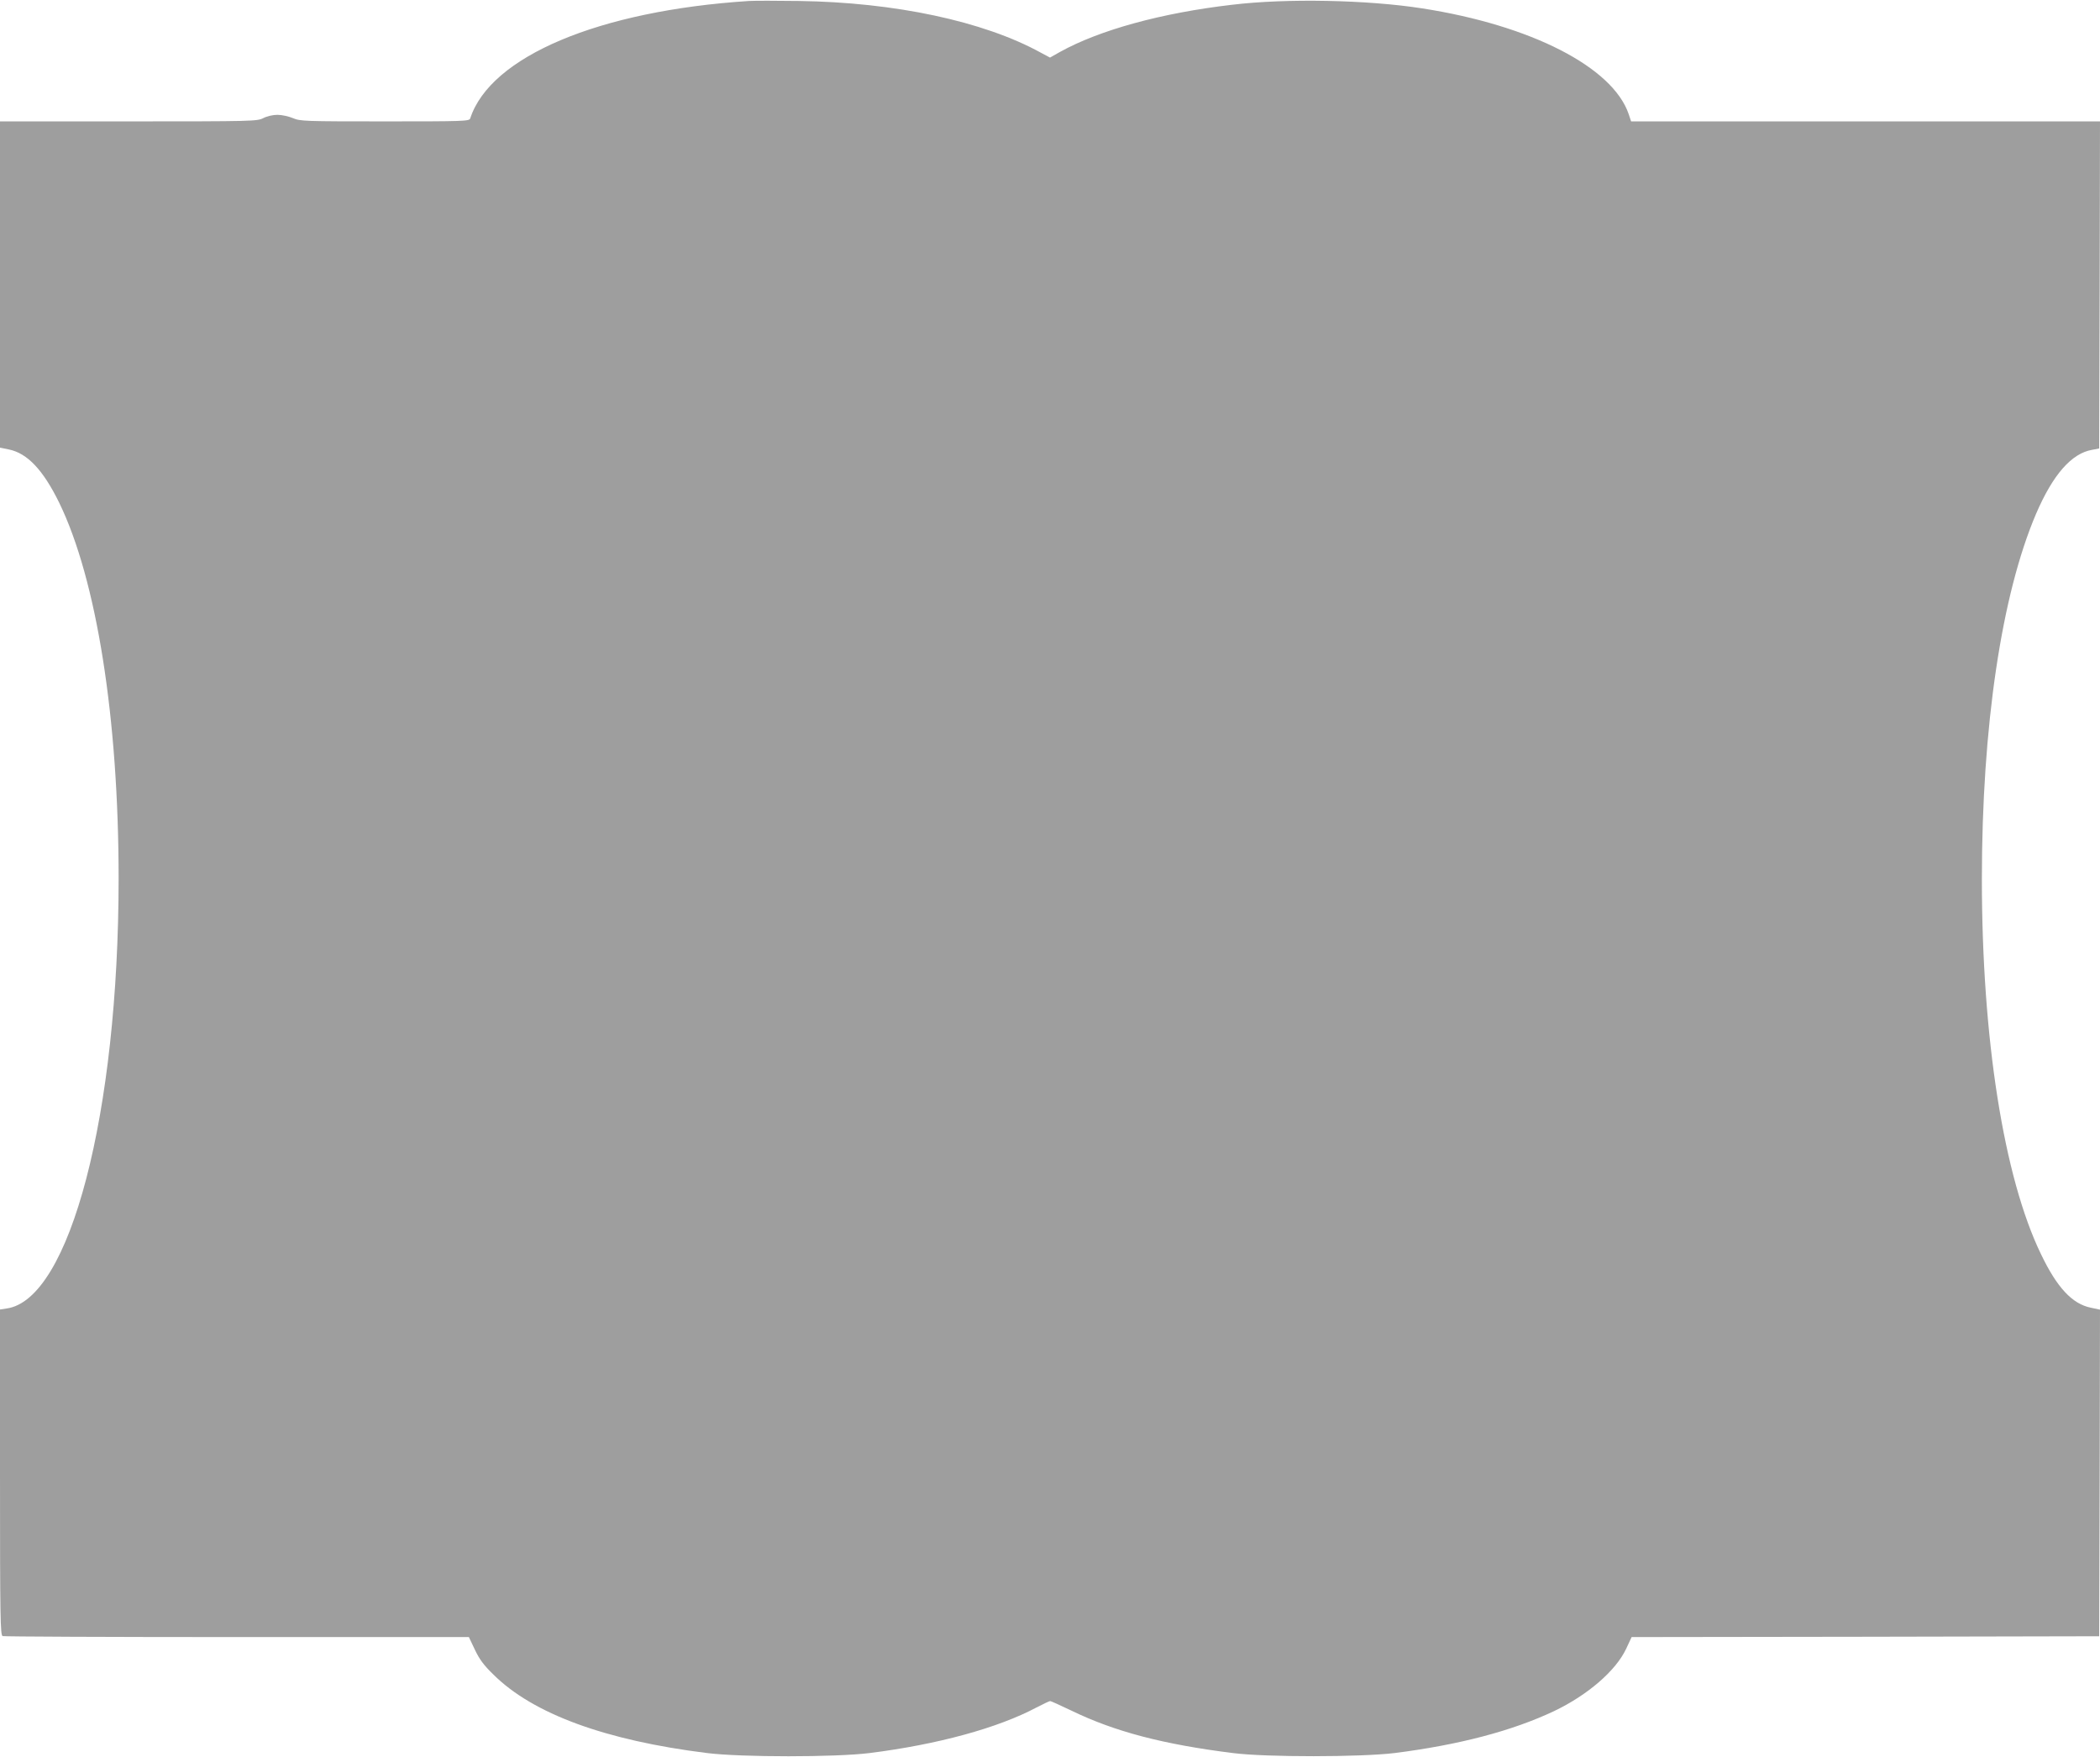
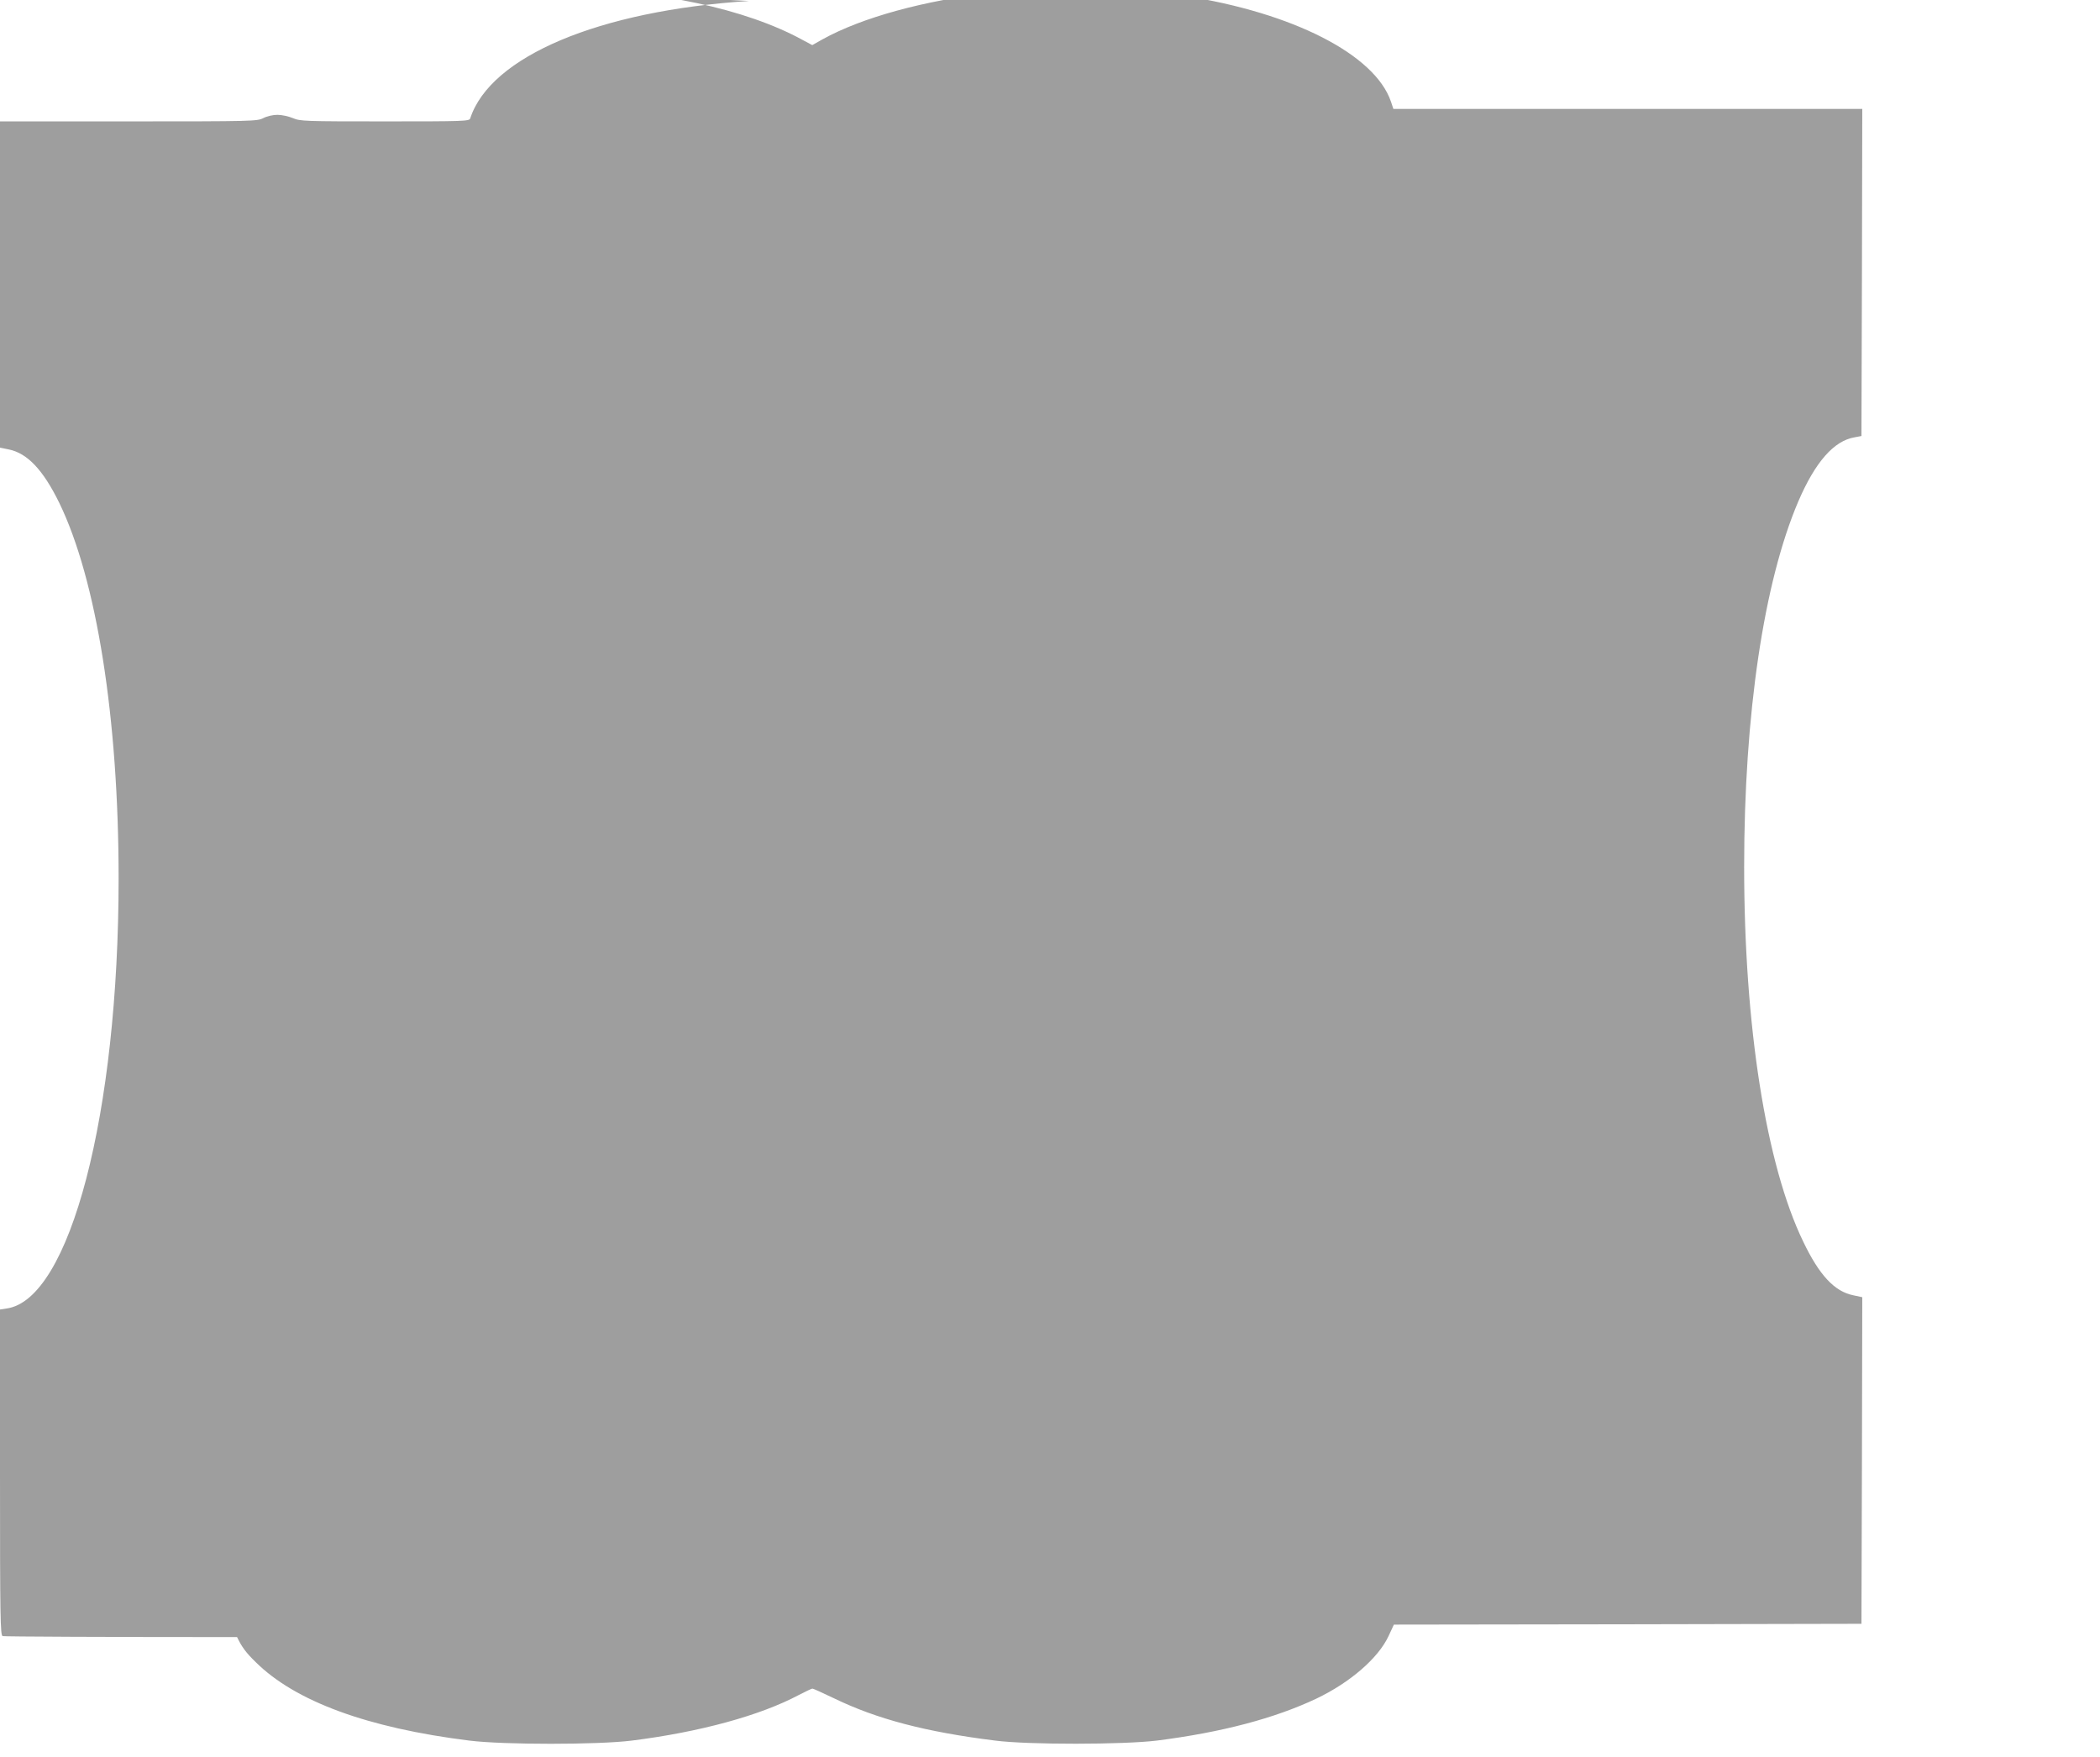
<svg xmlns="http://www.w3.org/2000/svg" version="1.0" width="1280pt" height="1071pt" viewBox="0 0 1280 1071" preserveAspectRatio="xMidYMid meet">
  <g transform="translate(0,1071) scale(0.1,-0.1)" fill="#9e9e9e" stroke="none">
-     <path d="M4565 10704 c-914 -59 -1576 -338 -1699 -716 -5 -17 -39 -18 -520 -18 -492 0 -516 1 -561 20 -26 11 -68 20 -94 20 -27 0 -63 -8 -86 -20 -38 -19 -59 -20 -822 -20 l-783 0 0 -994 0 -995 54 -11 c113 -23 209 -125 307 -325 228 -469 362 -1315 362 -2290 0 -1433 -297 -2571 -684 -2622 l-39 -6 0 -992 c0 -896 2 -993 16 -999 9 -3 652 -6 1429 -6 l1413 0 36 -76 c28 -59 54 -95 114 -153 241 -239 682 -401 1302 -478 208 -26 783 -26 990 0 415 52 783 153 1018 278 41 21 78 39 83 39 5 0 64 -27 131 -59 262 -127 558 -205 983 -258 202 -26 779 -25 985 0 394 50 717 135 973 256 205 98 376 246 439 380 l33 71 1425 2 1425 3 3 995 2 996 -56 12 c-113 23 -206 122 -304 327 -227 469 -360 1317 -360 2285 0 931 120 1735 330 2227 103 240 217 370 343 391 l42 8 3 997 2 997 -1429 0 -1429 0 -15 45 c-98 286 -595 541 -1259 644 -333 52 -826 62 -1158 22 -431 -50 -808 -154 -1048 -287 l-62 -35 -58 31 c-348 191 -889 306 -1472 314 -135 2 -272 2 -305 0z" />
+     <path d="M4565 10704 c-914 -59 -1576 -338 -1699 -716 -5 -17 -39 -18 -520 -18 -492 0 -516 1 -561 20 -26 11 -68 20 -94 20 -27 0 -63 -8 -86 -20 -38 -19 -59 -20 -822 -20 l-783 0 0 -994 0 -995 54 -11 c113 -23 209 -125 307 -325 228 -469 362 -1315 362 -2290 0 -1433 -297 -2571 -684 -2622 l-39 -6 0 -992 c0 -896 2 -993 16 -999 9 -3 652 -6 1429 -6 c28 -59 54 -95 114 -153 241 -239 682 -401 1302 -478 208 -26 783 -26 990 0 415 52 783 153 1018 278 41 21 78 39 83 39 5 0 64 -27 131 -59 262 -127 558 -205 983 -258 202 -26 779 -25 985 0 394 50 717 135 973 256 205 98 376 246 439 380 l33 71 1425 2 1425 3 3 995 2 996 -56 12 c-113 23 -206 122 -304 327 -227 469 -360 1317 -360 2285 0 931 120 1735 330 2227 103 240 217 370 343 391 l42 8 3 997 2 997 -1429 0 -1429 0 -15 45 c-98 286 -595 541 -1259 644 -333 52 -826 62 -1158 22 -431 -50 -808 -154 -1048 -287 l-62 -35 -58 31 c-348 191 -889 306 -1472 314 -135 2 -272 2 -305 0z" />
  </g>
</svg>